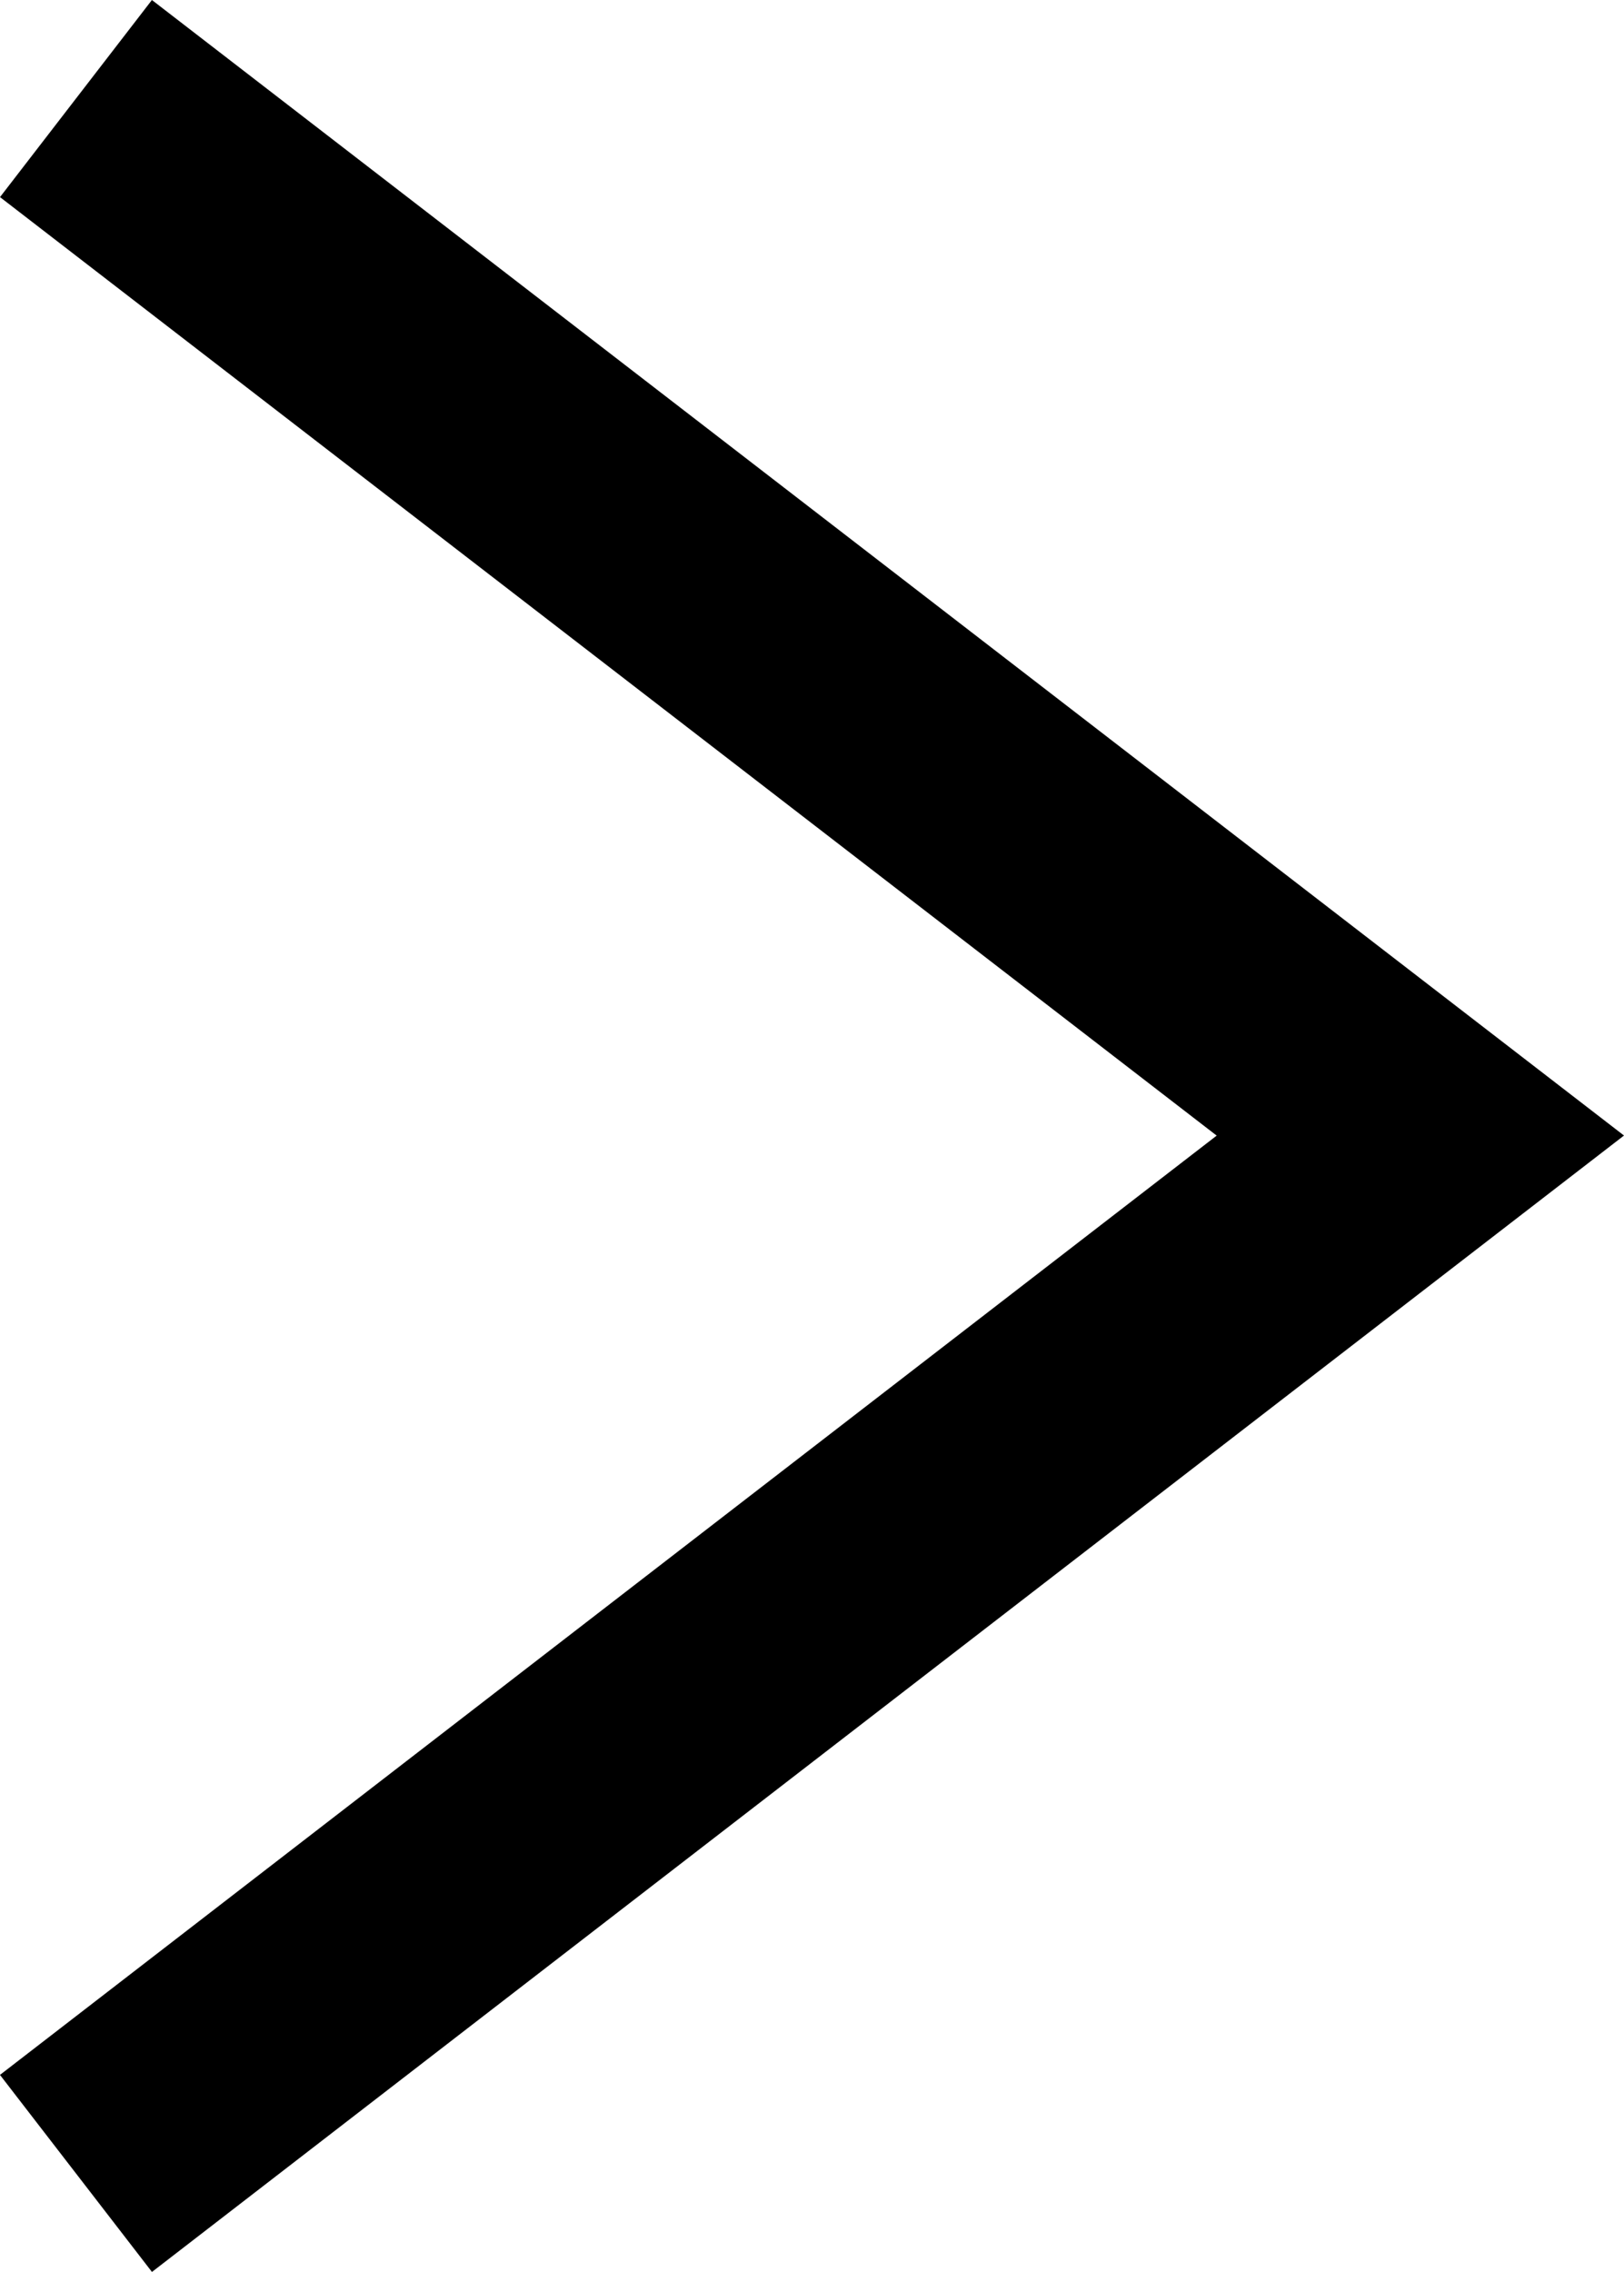
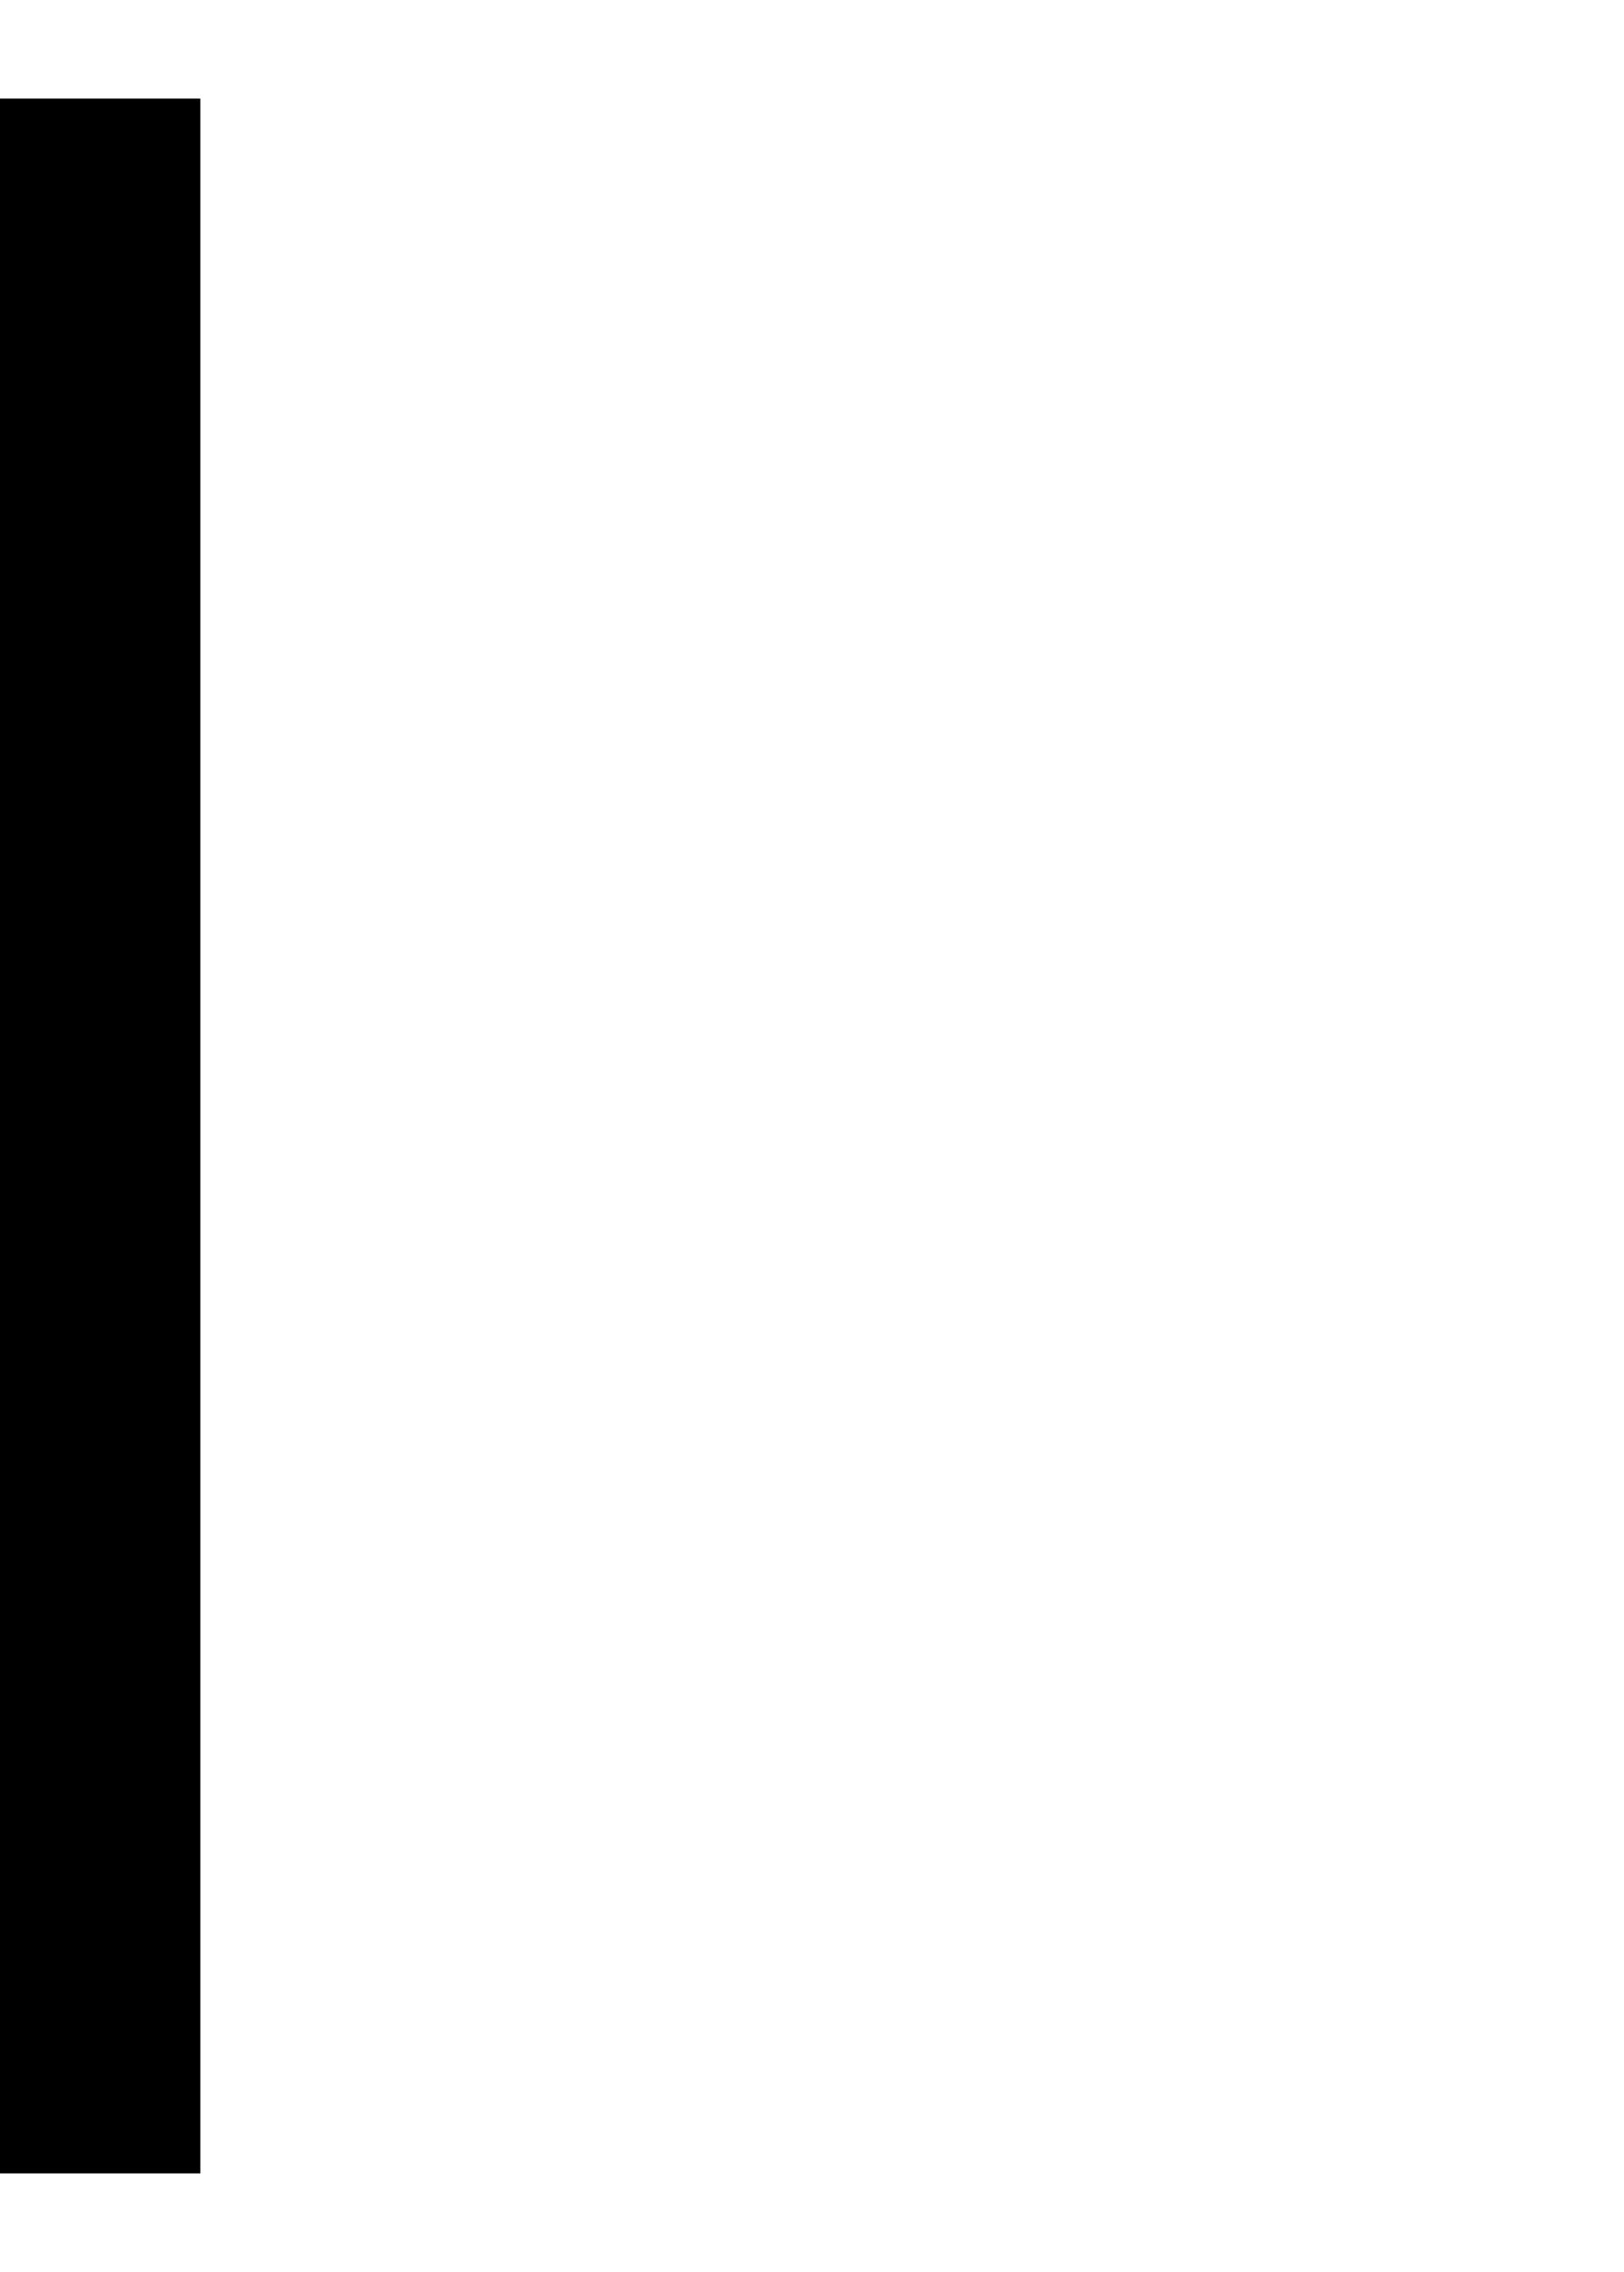
<svg xmlns="http://www.w3.org/2000/svg" width="19.584" height="27.385" viewBox="0 0 19.584 27.385">
-   <path id="Tracé_118" data-name="Tracé 118" d="M1069,3613l16.212,12.5L1069,3638.01" transform="translate(-1068.084 -3611.812)" fill="none" stroke="#000" stroke-width="3" />
+   <path id="Tracé_118" data-name="Tracé 118" d="M1069,3613L1069,3638.01" transform="translate(-1068.084 -3611.812)" fill="none" stroke="#000" stroke-width="3" />
</svg>